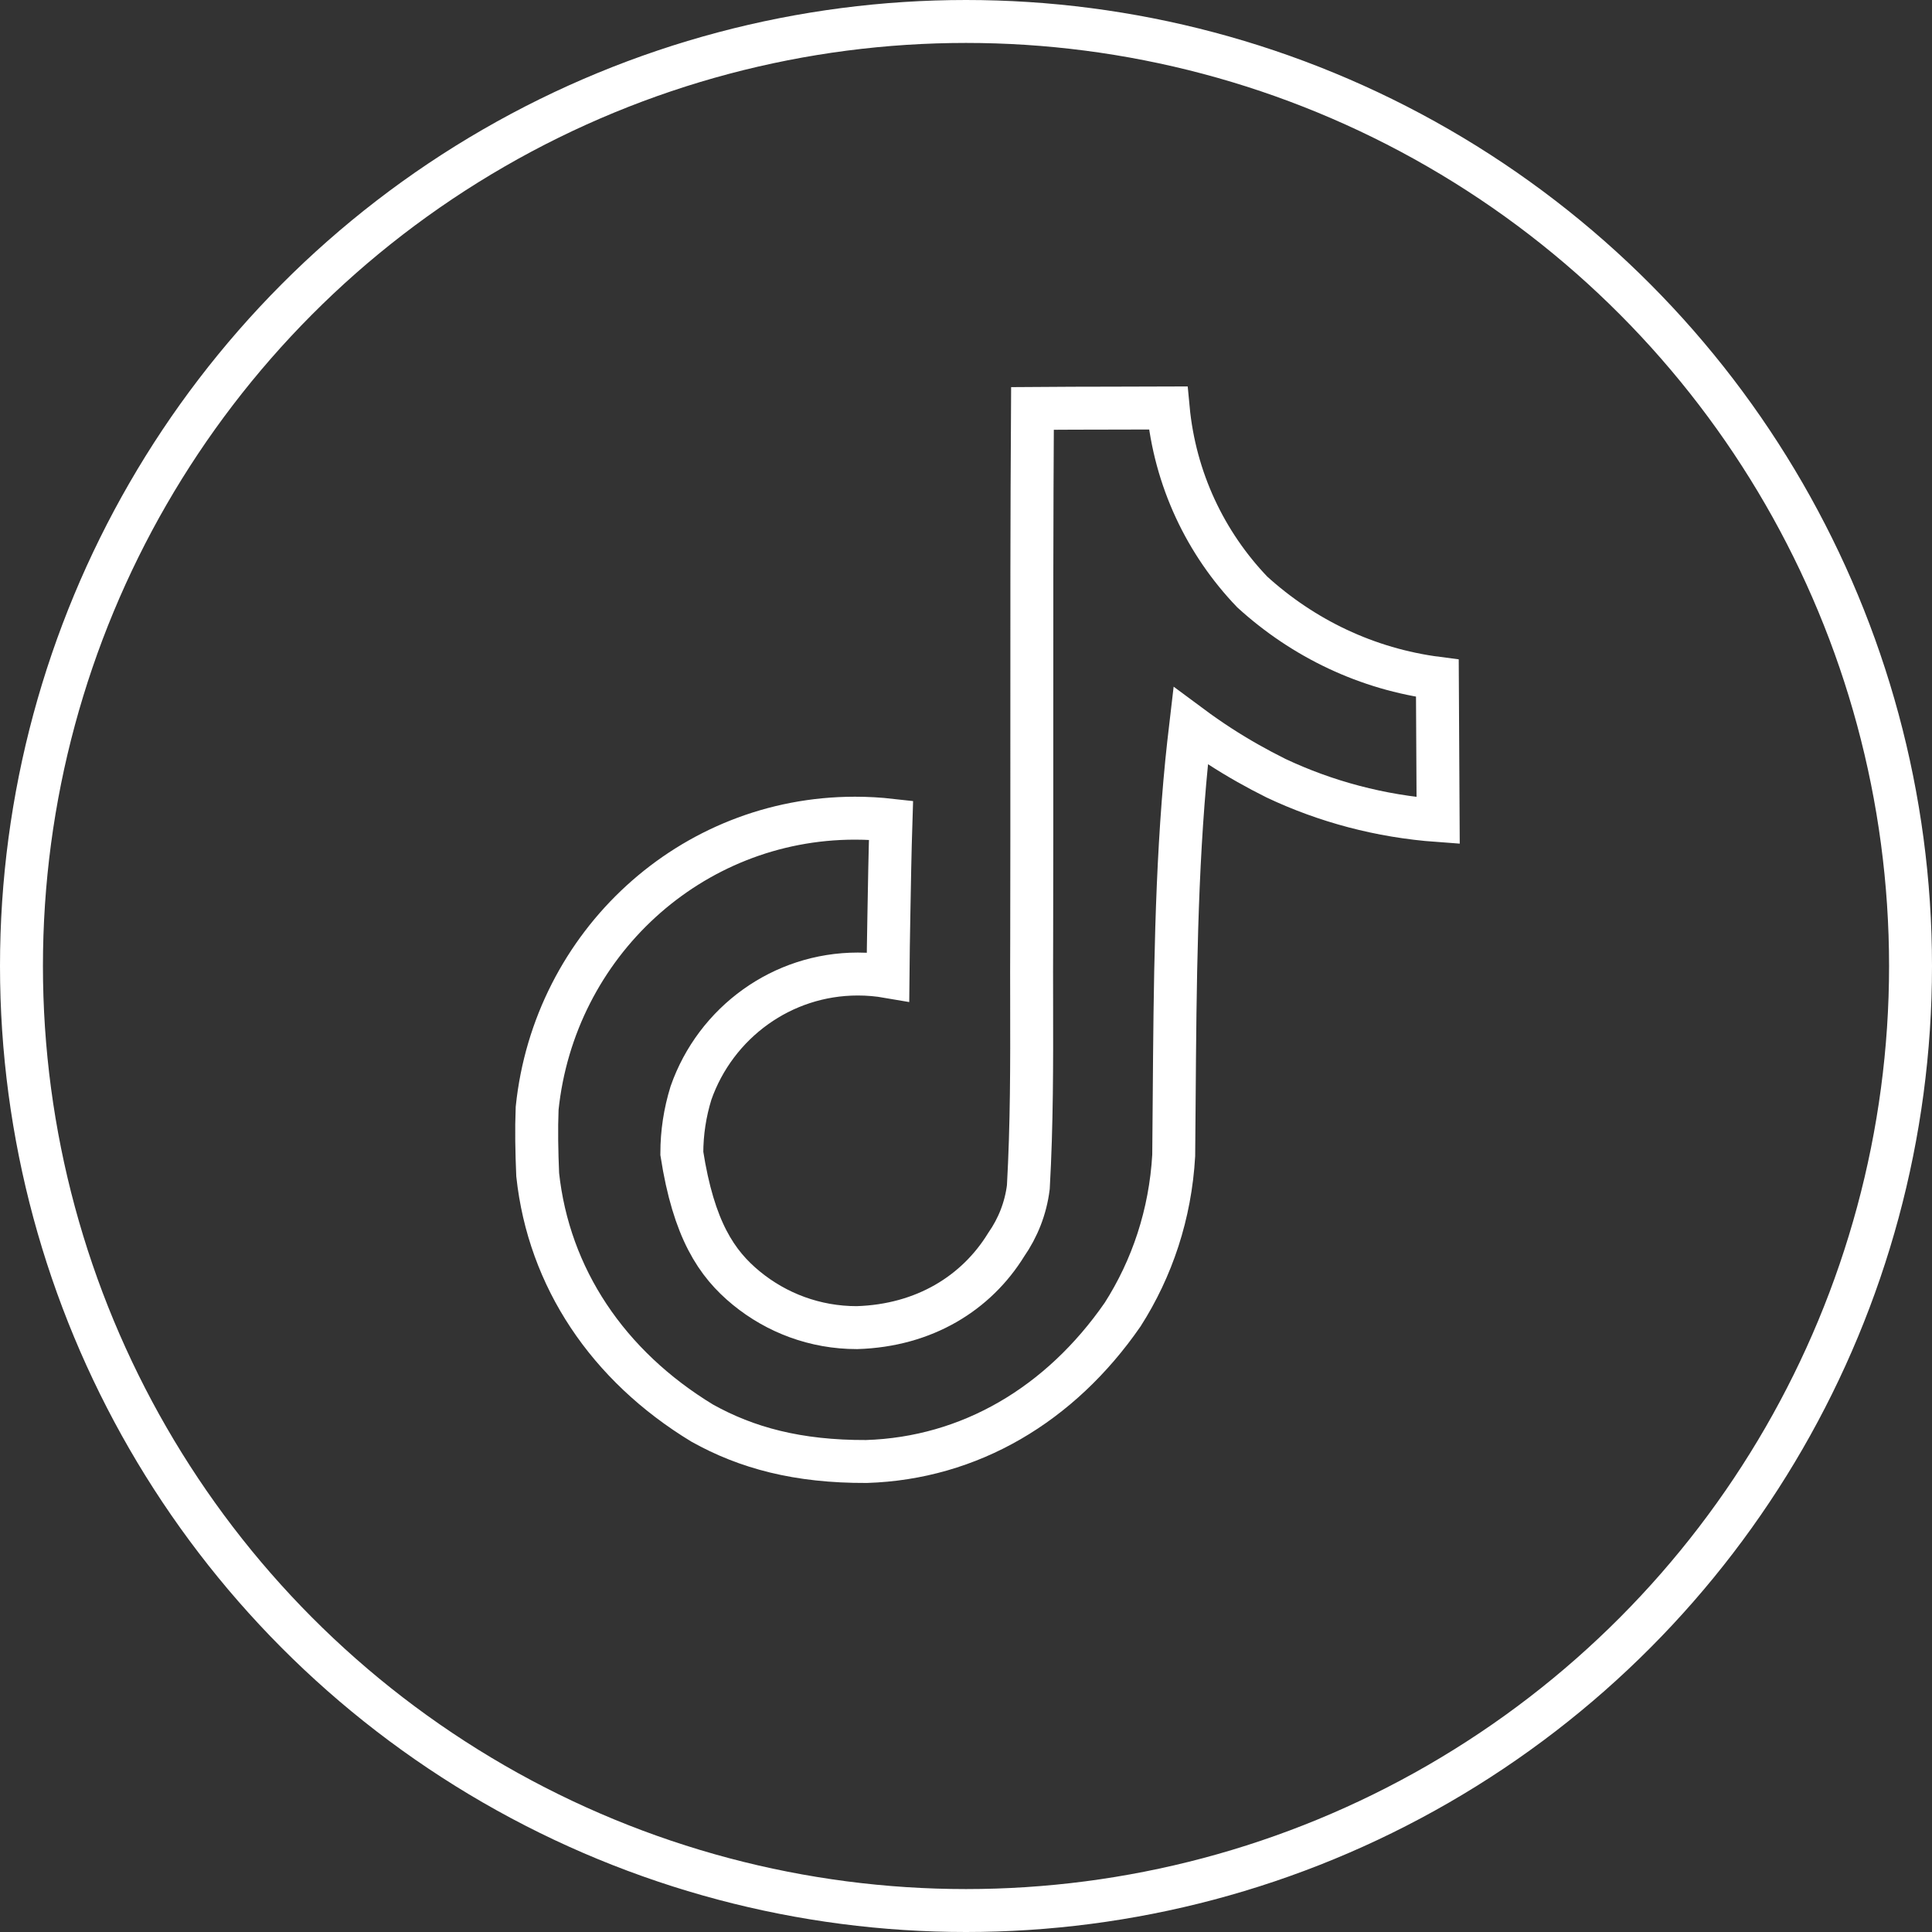
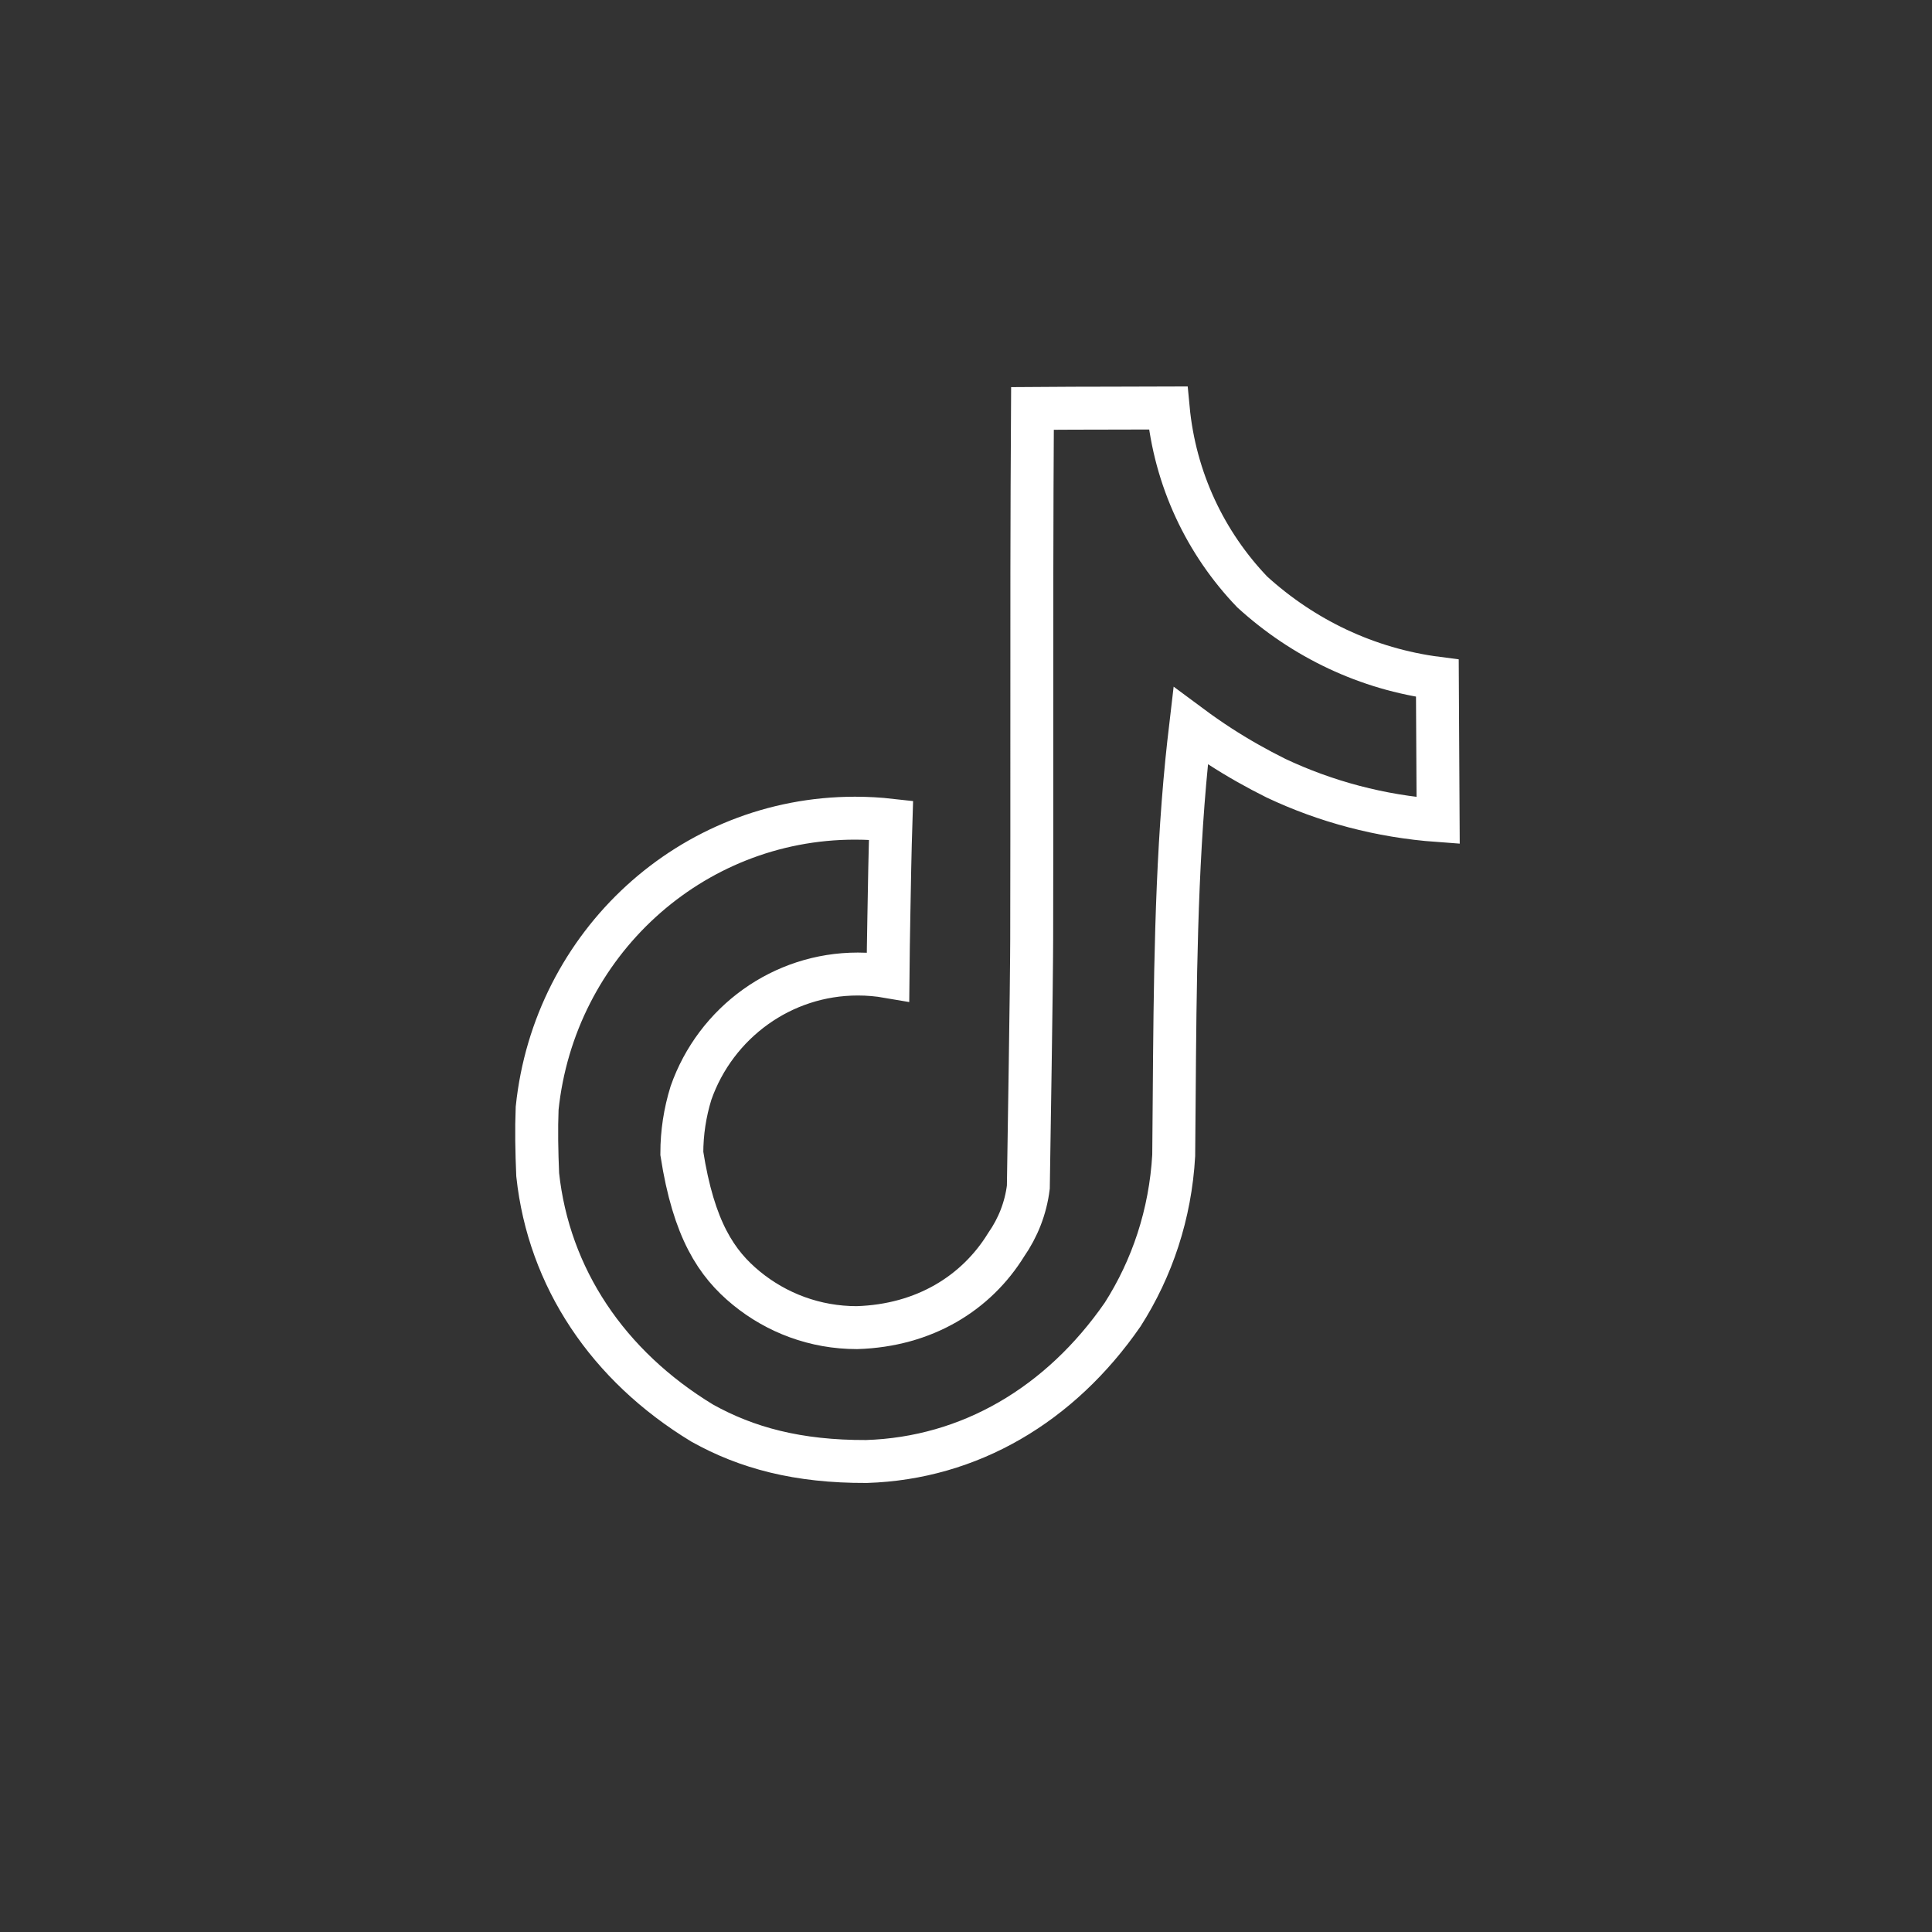
<svg xmlns="http://www.w3.org/2000/svg" width="45px" height="45px" viewBox="0 0 45 45" version="1.1">
  <rect x="0" y="0" width="45" height="45" fill="#333333" stroke="none" />
  <title>tiktok</title>
  <g id="UI-Design" stroke="none" stroke-width="1" fill="none" fill-rule="evenodd">
    <g id="Desktop-Home" transform="translate(-151, -2706)" stroke="#FFFFFF">
      <g id="tiktok" transform="translate(151, 2706)">
-         <circle id="Oval-5" cx="22.5" cy="22.5" r="22" />
-         <path d="M27.209,9.503 C27.365,11.167 28.083,12.657 29.167,13.788 C30.354,14.868 31.838,15.585 33.479,15.797 L33.497,19.112 C32.147,19.014 30.874,18.67 29.721,18.126 C29.278,17.906 28.831,17.654 28.41,17.381 C28.18,17.232 27.953,17.074 27.732,16.91 C27.699,17.191 27.668,17.472 27.64,17.751 C27.391,20.272 27.369,22.931 27.349,25.603 C27.346,26.039 27.342,26.476 27.338,26.913 C27.26,28.284 26.835,29.544 26.149,30.618 C24.695,32.719 22.586,33.965 20.181,34.041 C18.58,34.047 17.39,33.724 16.356,33.147 C14.156,31.811 12.782,29.757 12.524,27.362 C12.501,26.821 12.491,26.312 12.511,25.814 C12.709,23.902 13.603,22.208 14.932,20.994 C16.251,19.789 17.998,19.057 19.915,19.057 C20.198,19.057 20.478,19.073 20.753,19.104 C20.729,19.853 20.716,20.606 20.703,21.359 C20.695,21.821 20.687,22.284 20.683,22.747 C20.457,22.708 20.221,22.687 19.981,22.687 C19.095,22.687 18.274,22.969 17.602,23.449 C16.913,23.941 16.38,24.641 16.094,25.459 C15.954,25.913 15.881,26.381 15.881,26.865 C16.158,28.642 16.688,29.434 17.386,30.005 C18.089,30.58 18.983,30.923 19.957,30.923 C21.537,30.876 22.746,30.111 23.435,28.993 C23.71,28.598 23.891,28.143 23.952,27.65 C24.034,26.187 24.032,24.777 24.029,23.363 C24.028,22.867 24.027,22.37 24.03,21.871 C24.034,20.278 24.033,18.686 24.033,17.096 C24.032,14.566 24.032,12.039 24.048,9.513 C24.676,9.508 25.301,9.507 25.925,9.506 C26.354,9.506 26.782,9.505 27.209,9.503 Z" id="Path" fill-rule="nonzero" />
+         <path d="M27.209,9.503 C27.365,11.167 28.083,12.657 29.167,13.788 C30.354,14.868 31.838,15.585 33.479,15.797 L33.497,19.112 C32.147,19.014 30.874,18.67 29.721,18.126 C29.278,17.906 28.831,17.654 28.41,17.381 C28.18,17.232 27.953,17.074 27.732,16.91 C27.699,17.191 27.668,17.472 27.64,17.751 C27.391,20.272 27.369,22.931 27.349,25.603 C27.346,26.039 27.342,26.476 27.338,26.913 C27.26,28.284 26.835,29.544 26.149,30.618 C24.695,32.719 22.586,33.965 20.181,34.041 C18.58,34.047 17.39,33.724 16.356,33.147 C14.156,31.811 12.782,29.757 12.524,27.362 C12.501,26.821 12.491,26.312 12.511,25.814 C12.709,23.902 13.603,22.208 14.932,20.994 C16.251,19.789 17.998,19.057 19.915,19.057 C20.198,19.057 20.478,19.073 20.753,19.104 C20.729,19.853 20.716,20.606 20.703,21.359 C20.695,21.821 20.687,22.284 20.683,22.747 C20.457,22.708 20.221,22.687 19.981,22.687 C19.095,22.687 18.274,22.969 17.602,23.449 C16.913,23.941 16.38,24.641 16.094,25.459 C15.954,25.913 15.881,26.381 15.881,26.865 C16.158,28.642 16.688,29.434 17.386,30.005 C18.089,30.58 18.983,30.923 19.957,30.923 C21.537,30.876 22.746,30.111 23.435,28.993 C23.71,28.598 23.891,28.143 23.952,27.65 C24.028,22.867 24.027,22.37 24.03,21.871 C24.034,20.278 24.033,18.686 24.033,17.096 C24.032,14.566 24.032,12.039 24.048,9.513 C24.676,9.508 25.301,9.507 25.925,9.506 C26.354,9.506 26.782,9.505 27.209,9.503 Z" id="Path" fill-rule="nonzero" />
      </g>
    </g>
  </g>
</svg>